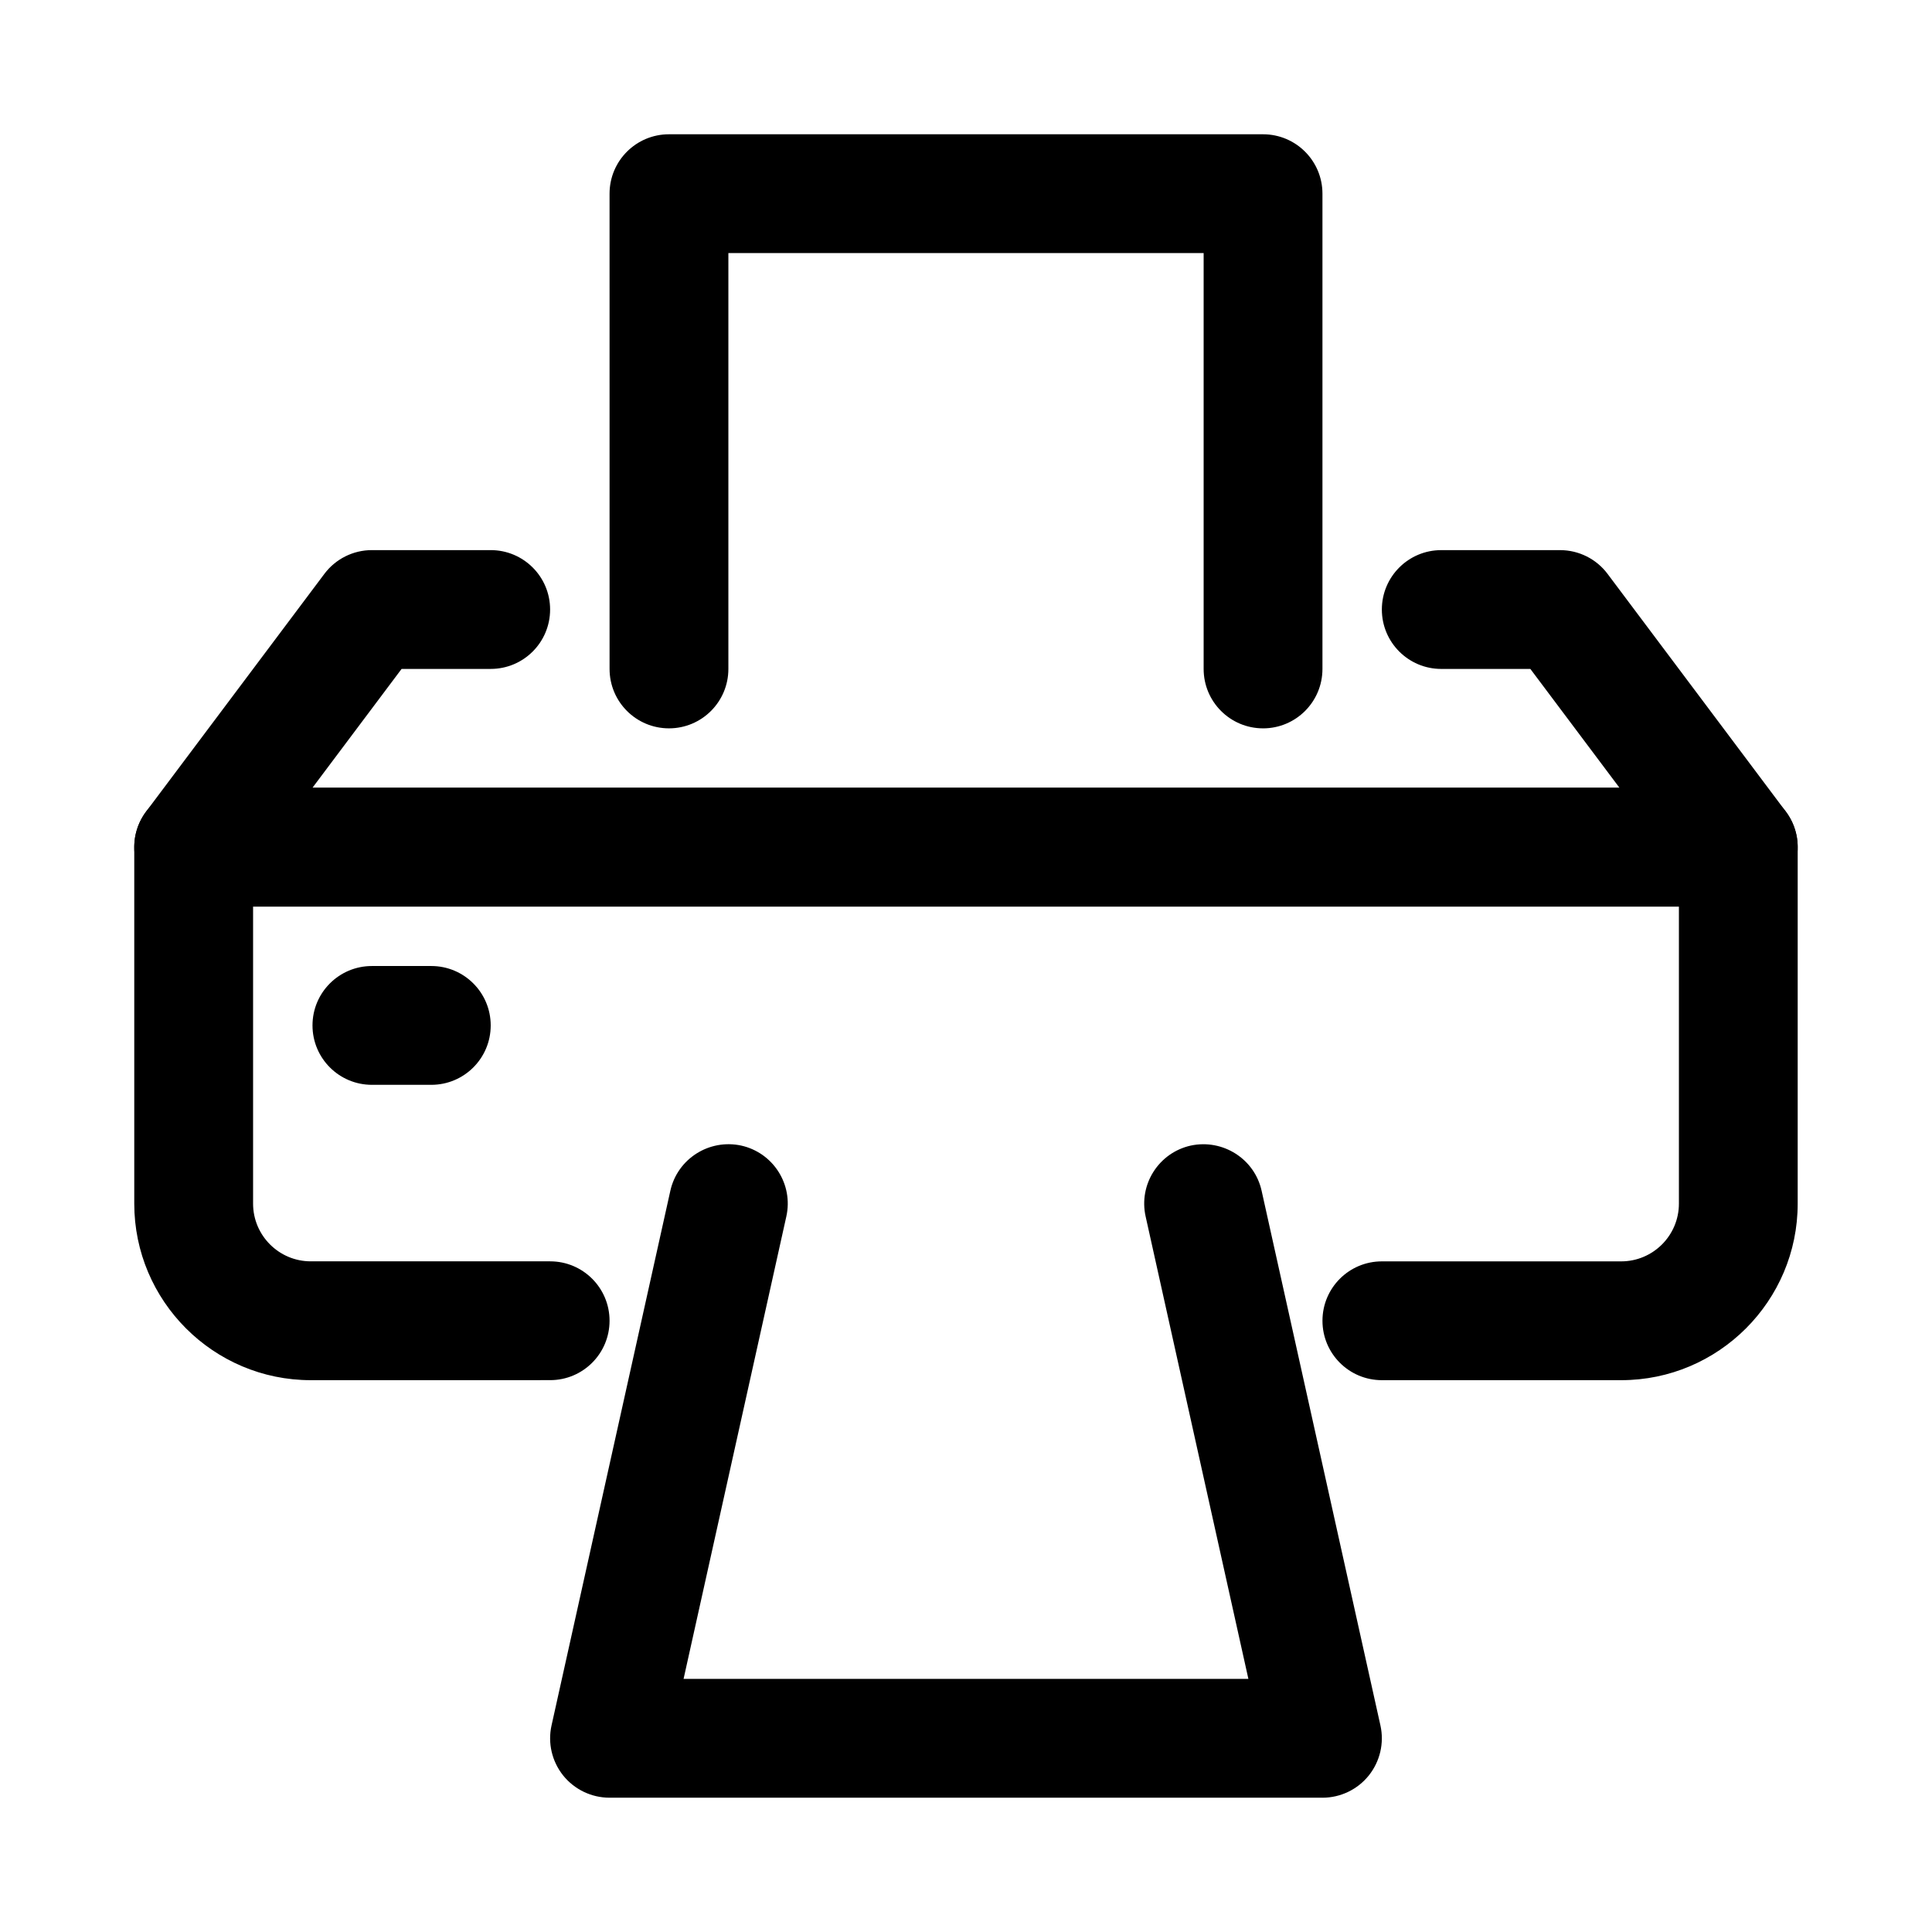
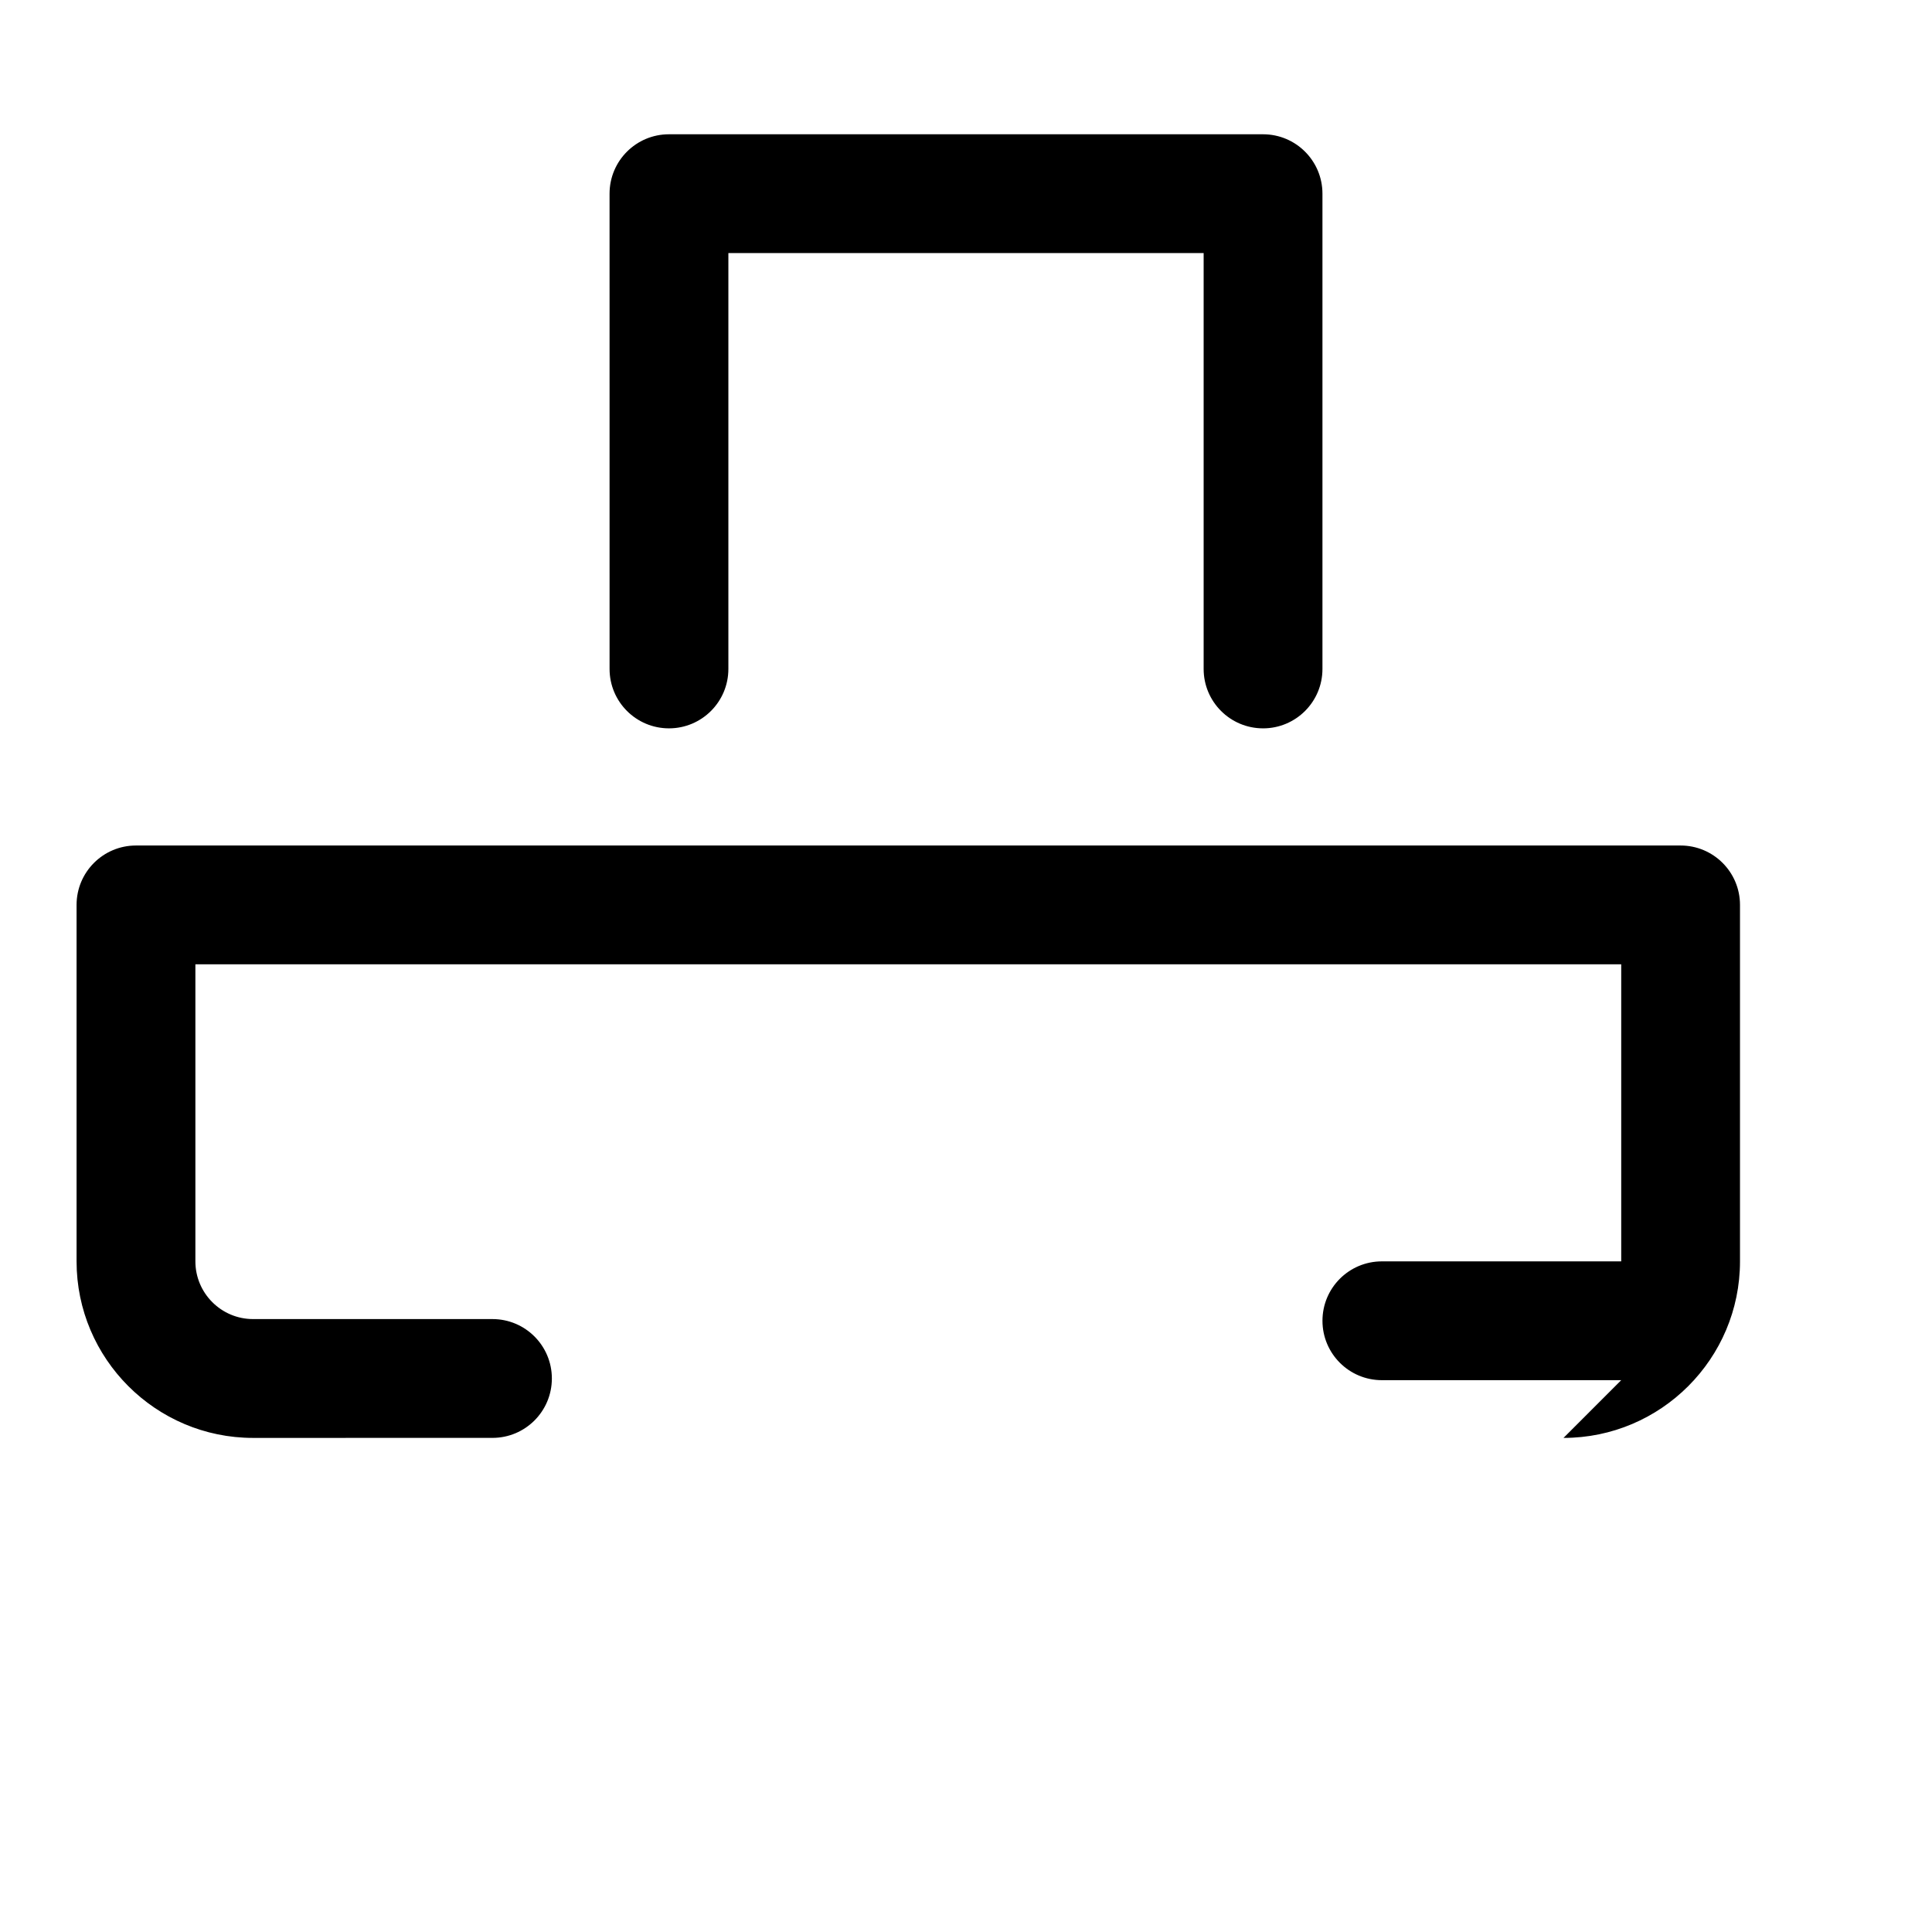
<svg xmlns="http://www.w3.org/2000/svg" fill="#000000" width="800px" height="800px" version="1.1" viewBox="144 144 512 512">
  <g>
-     <path d="m604.67 384.25h-409.35c-5.965 0-11.414-3.367-14.082-8.703-2.668-5.336-2.09-11.715 1.492-16.484l47.23-62.977c2.969-3.965 7.637-6.301 12.594-6.301h31.488c8.695 0 15.742 7.043 15.742 15.742 0 8.703-7.051 15.742-15.742 15.742l-23.617 0.004-23.617 31.488h346.37l-23.617-31.488h-23.613c-8.695 0-15.742-7.043-15.742-15.742 0-8.703 7.051-15.742 15.742-15.742h31.488c4.957 0 9.625 2.336 12.594 6.305l47.23 62.977c3.582 4.766 4.16 11.148 1.492 16.484-2.668 5.328-8.117 8.695-14.082 8.695z" />
-     <path d="m573.64 509.76h-63.43c-8.695 0-15.742-7.043-15.742-15.742 0-8.703 7.051-15.742 15.742-15.742h63.43c8.434-0.004 15.289-6.863 15.289-15.301v-78.719l-377.86-0.004v78.719c0 8.441 6.856 15.297 15.289 15.297h63.438c8.695 0 15.742 7.043 15.742 15.742 0 8.703-7.051 15.742-15.742 15.742l-63.438 0.008c-25.789 0-46.777-20.988-46.777-46.785v-94.465c0-8.703 7.051-15.742 15.742-15.742h409.34c8.695 0 15.742 7.043 15.742 15.742v94.465c0.004 25.797-20.98 46.785-46.773 46.785z" />
+     <path d="m573.64 509.76h-63.43c-8.695 0-15.742-7.043-15.742-15.742 0-8.703 7.051-15.742 15.742-15.742h63.43v-78.719l-377.86-0.004v78.719c0 8.441 6.856 15.297 15.289 15.297h63.438c8.695 0 15.742 7.043 15.742 15.742 0 8.703-7.051 15.742-15.742 15.742l-63.438 0.008c-25.789 0-46.777-20.988-46.777-46.785v-94.465c0-8.703 7.051-15.742 15.742-15.742h409.34c8.695 0 15.742 7.043 15.742 15.742v94.465c0.004 25.797-20.98 46.785-46.773 46.785z" />
    <path d="m478.72 337.02c-8.695 0-15.742-7.043-15.742-15.742v-110.21h-125.95v110.21c0 8.703-7.051 15.742-15.742 15.742-8.695 0-15.742-7.043-15.742-15.742l-0.004-125.95c0-8.703 7.051-15.742 15.742-15.742h157.44c8.695 0 15.742 7.043 15.742 15.742v125.95c0 8.703-7.047 15.746-15.742 15.746z" />
-     <path d="m494.46 620.41h-188.93c-4.773 0-9.293-2.168-12.285-5.887-2.984-3.734-4.121-8.609-3.082-13.27l31.488-141.7c1.891-8.488 10.301-13.793 18.781-11.961 8.488 1.891 13.844 10.301 11.953 18.789l-27.23 122.54h149.68l-27.23-122.54c-1.891-8.488 3.469-16.898 11.953-18.789 8.488-1.812 16.898 3.492 18.781 11.961l31.488 141.7c1.039 4.66-0.098 9.531-3.082 13.27-2.988 3.723-7.508 5.891-12.285 5.891z" />
-     <path d="m258.3 431.49h-15.742c-8.695 0-15.742-7.043-15.742-15.742 0-8.703 7.051-15.742 15.742-15.742h15.742c8.695 0 15.742 7.043 15.742 15.742 0.004 8.699-7.047 15.742-15.742 15.742z" />
  </g>
</svg>